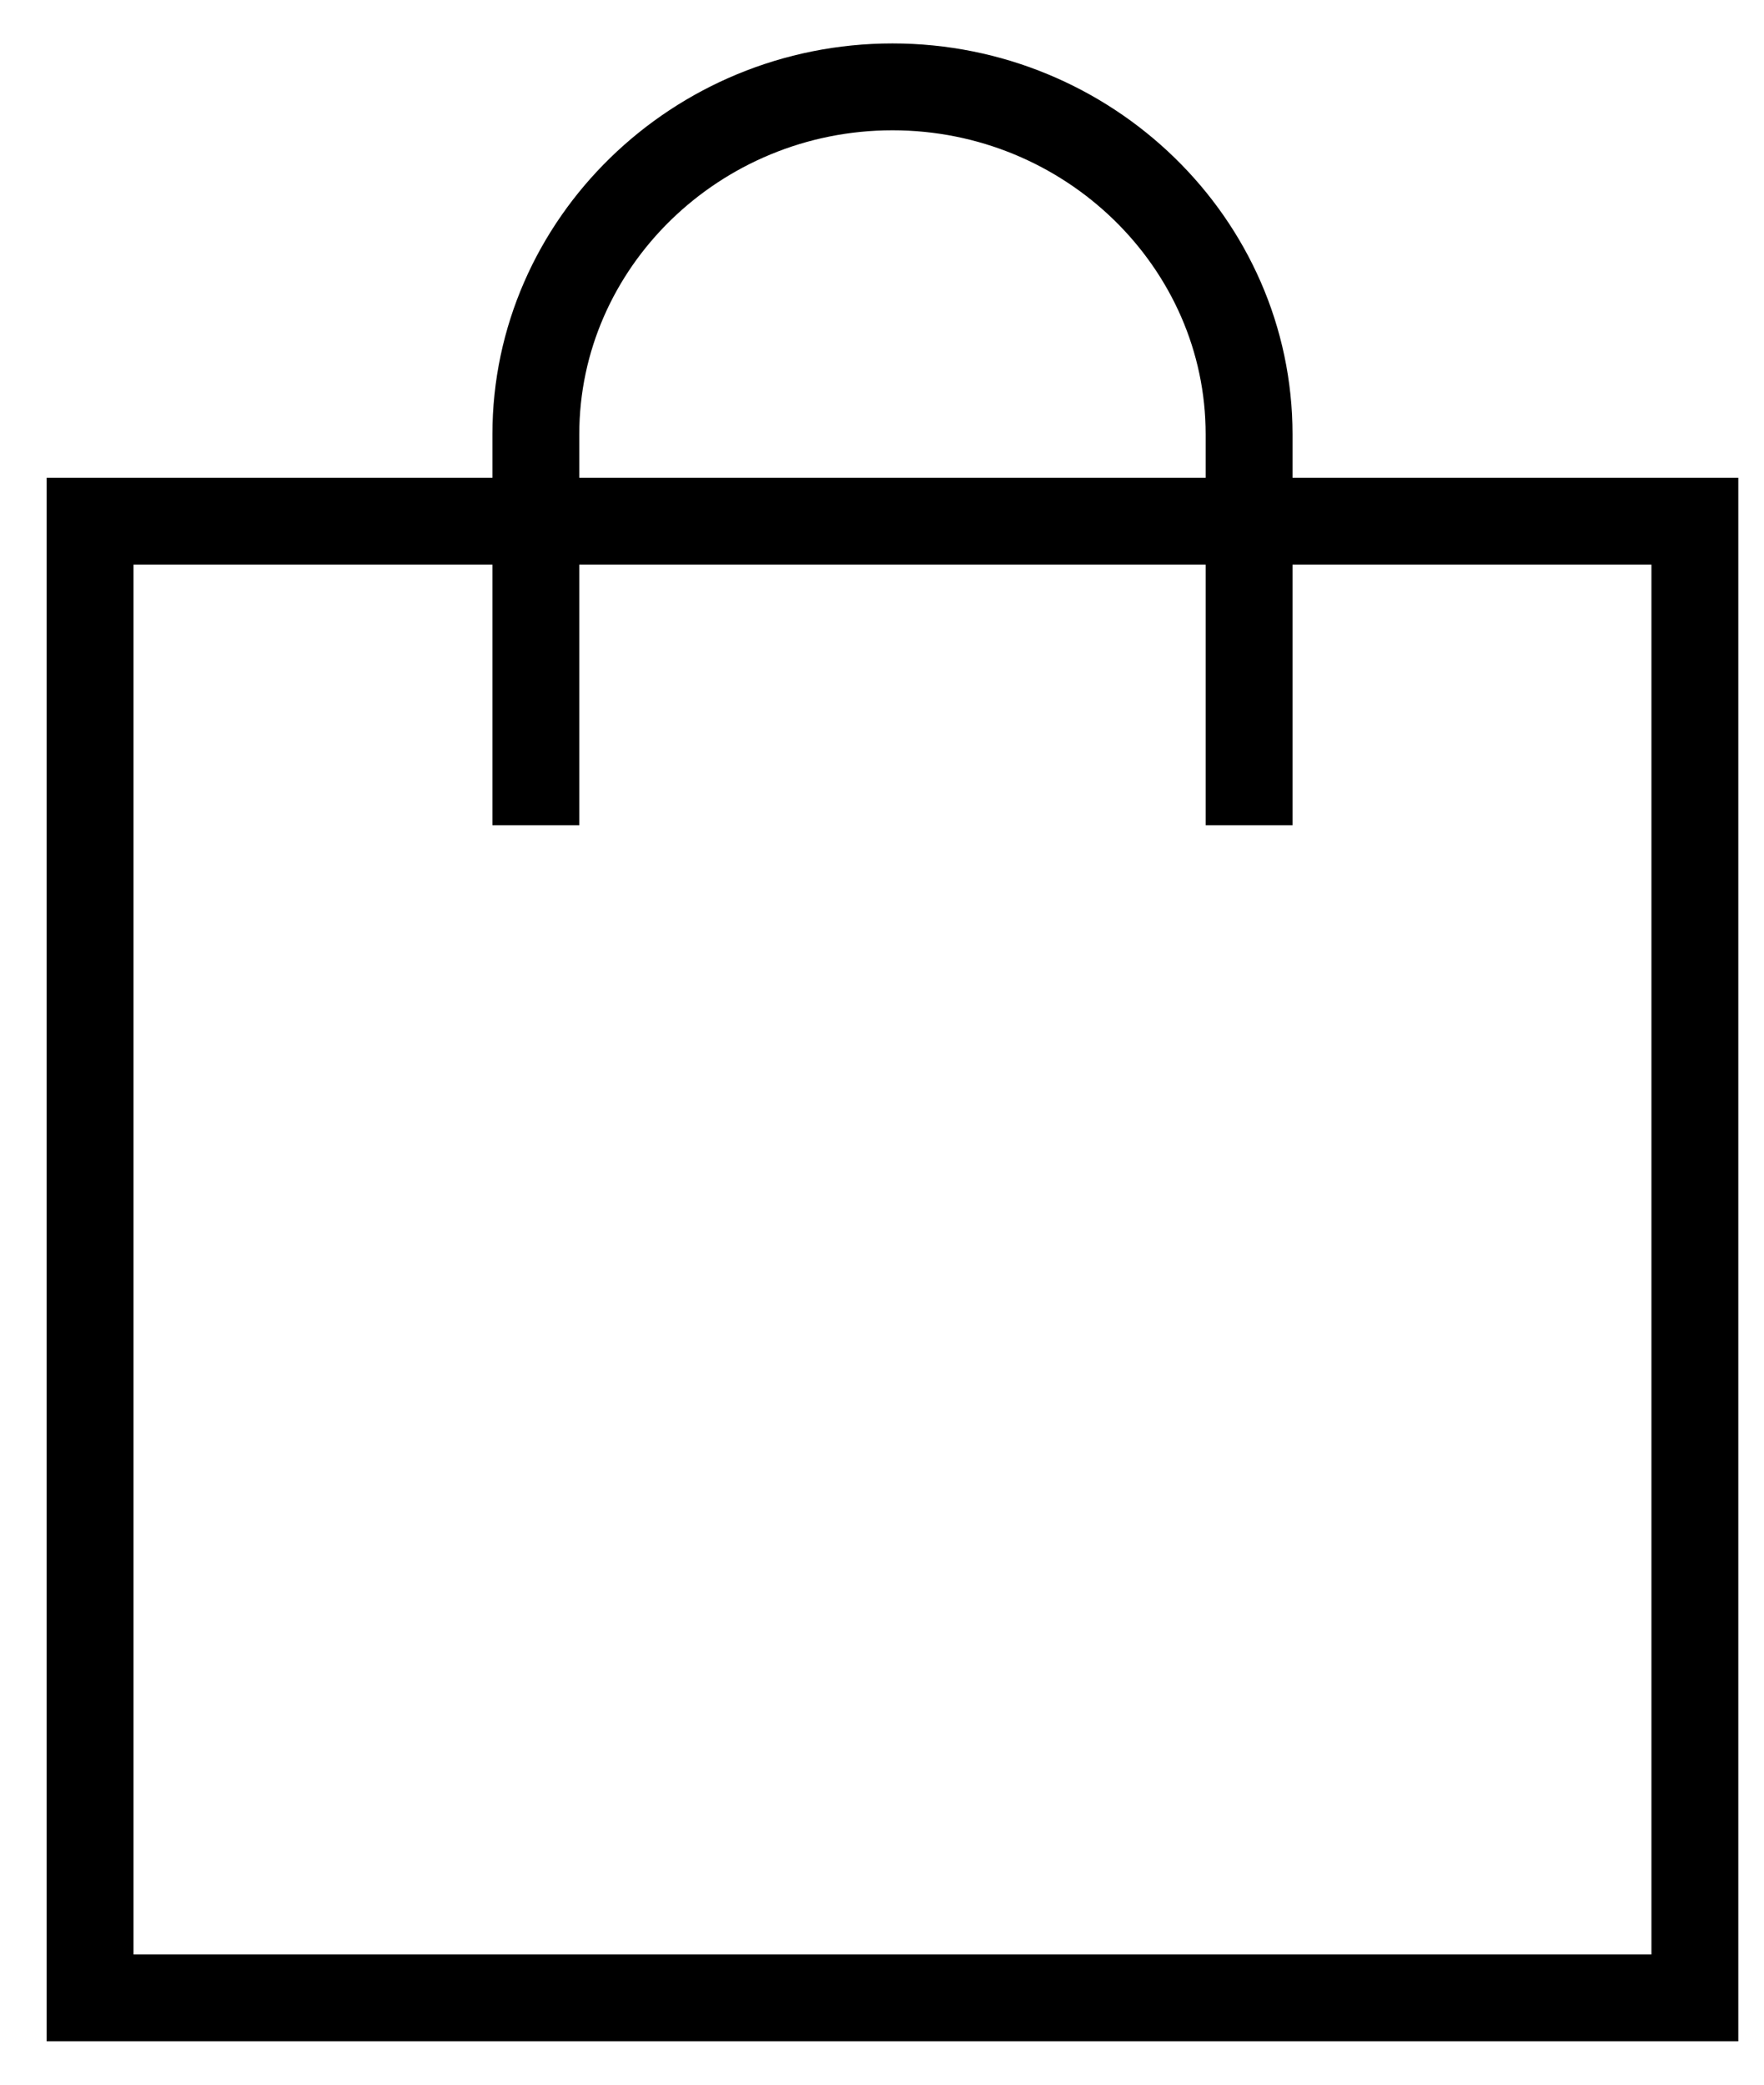
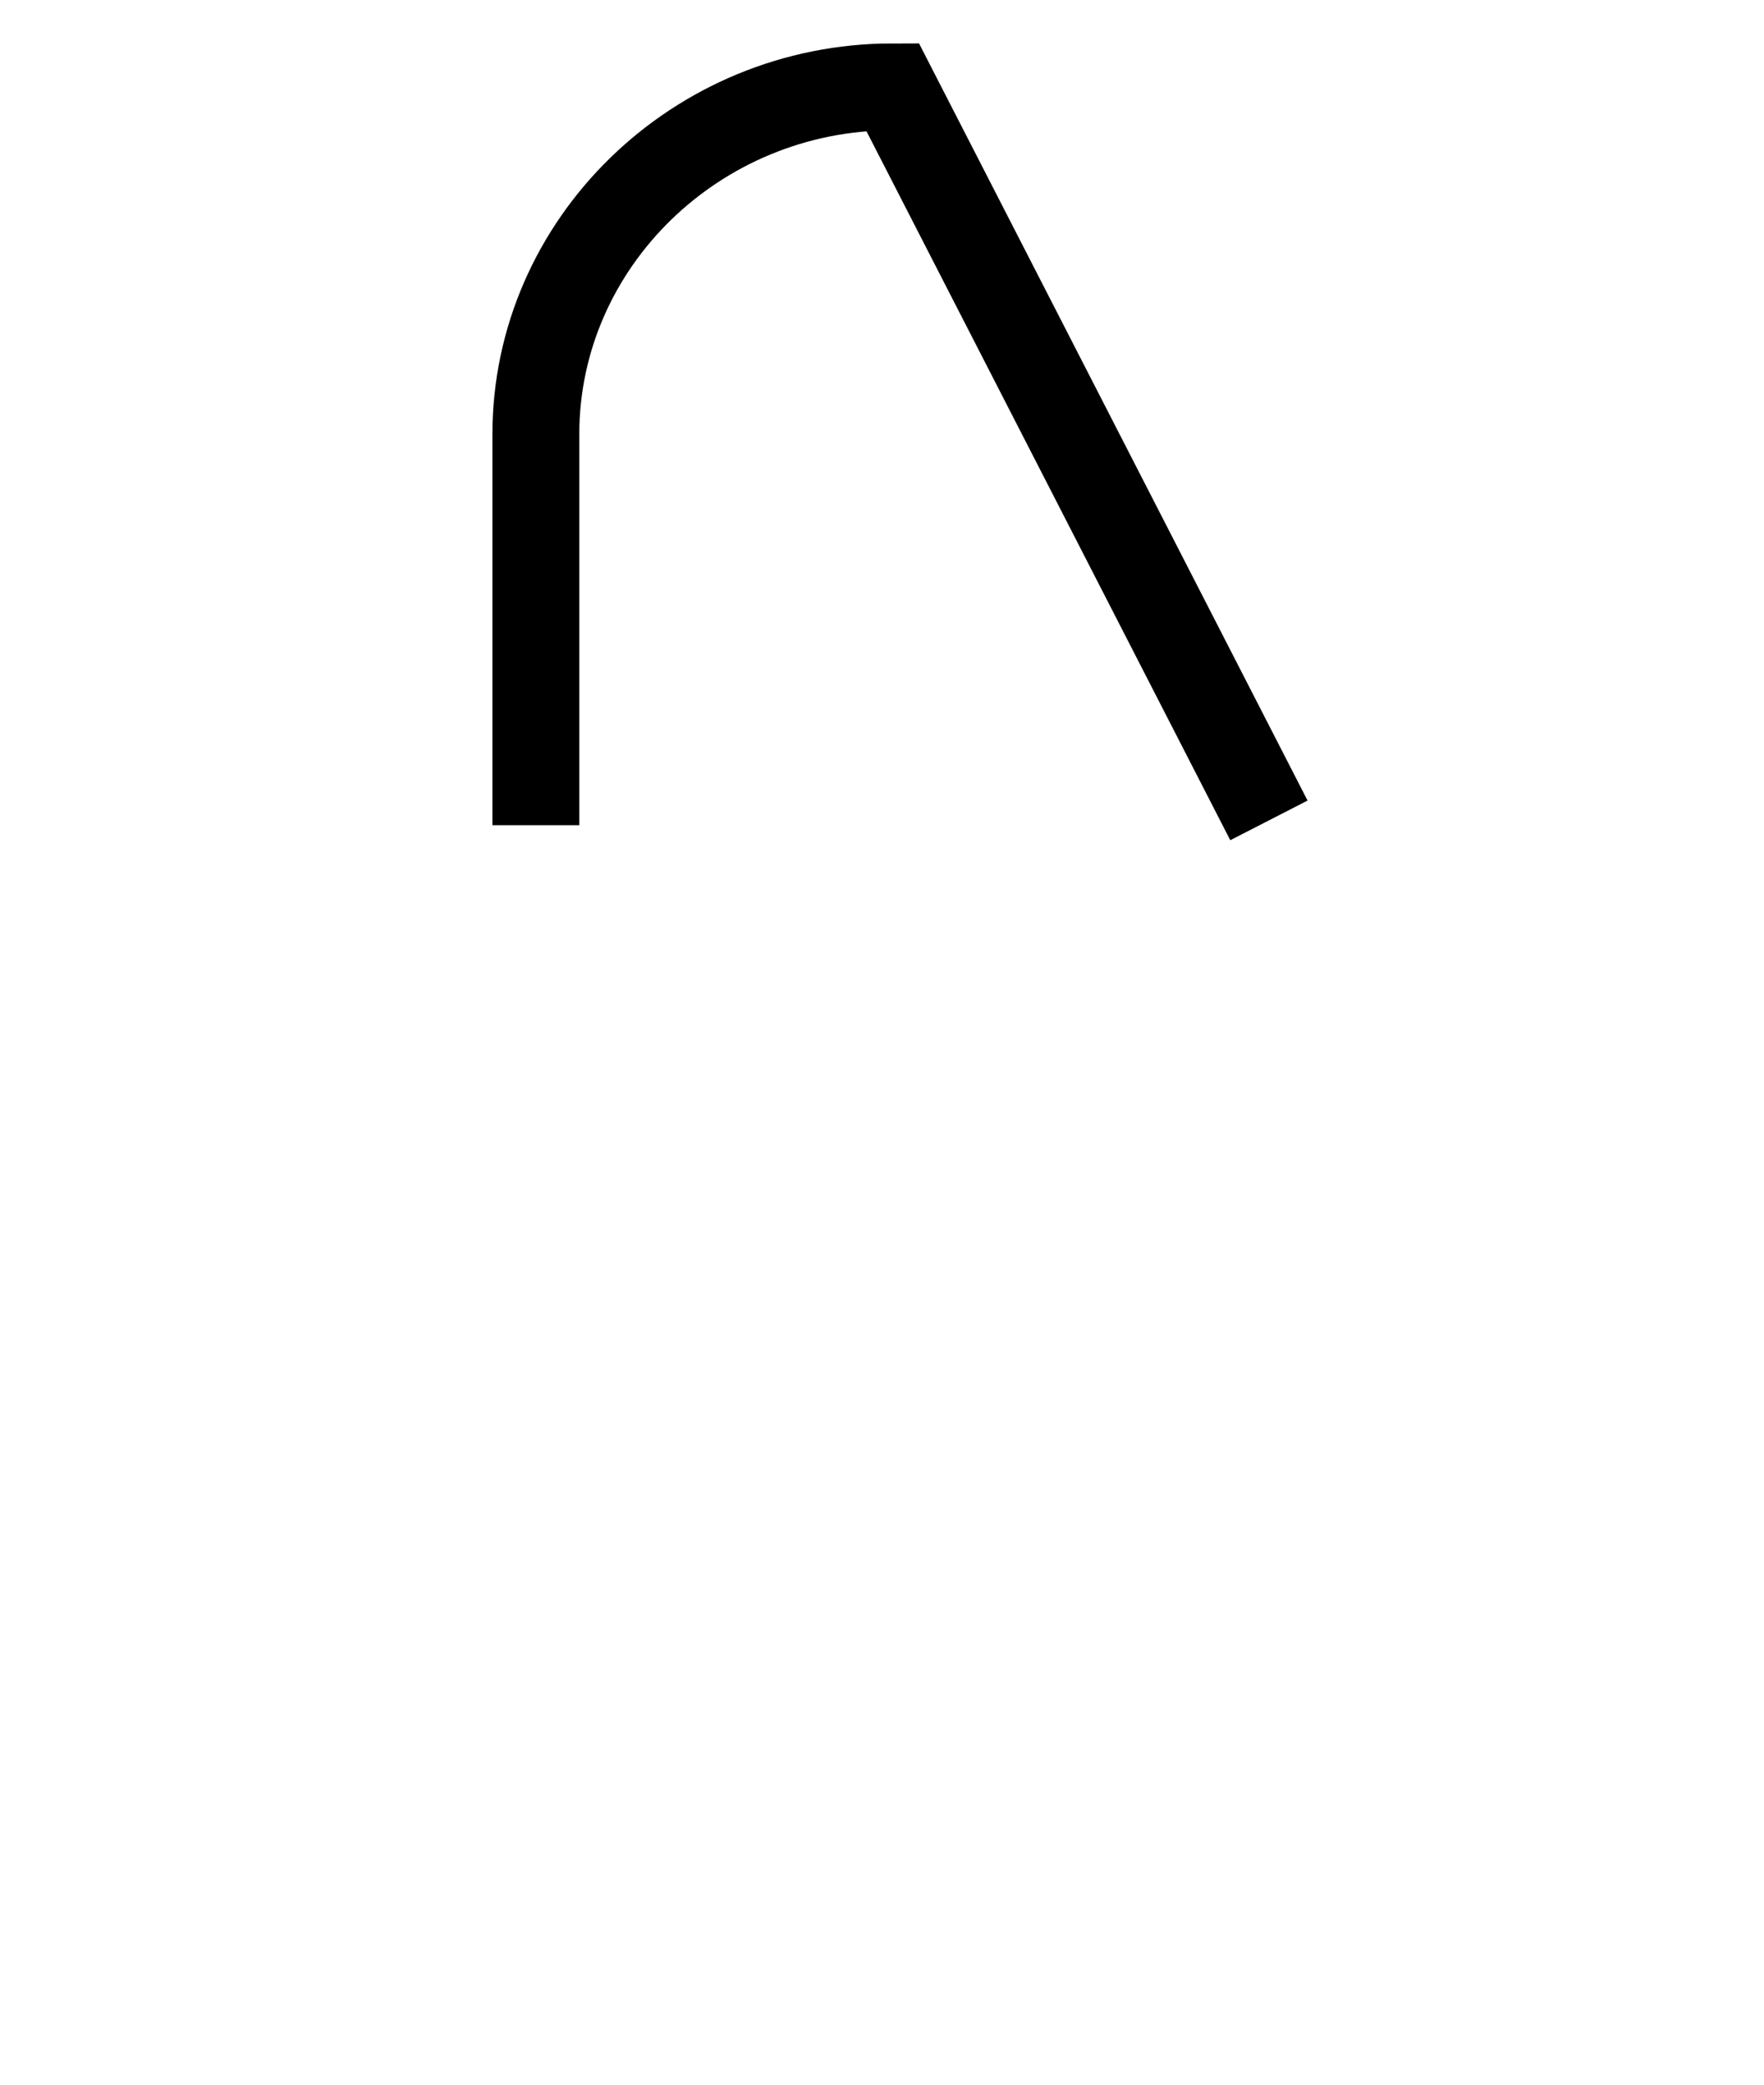
<svg xmlns="http://www.w3.org/2000/svg" width="22" height="26" viewBox="0 0 20 24">
  <g fill="none" fill-rule="evenodd" stroke="#000" stroke-linecap="square" transform="translate(.883 1)">
-     <polygon points="18.475 22 18.475 22 0 22 0 5 18.475 5" />
-     <path d="M5.132,8 L5.132,4 C5.132,1.8 6.979,0 9.238,0 L9.238,0 C11.496,0 13.343,1.8 13.343,4 L13.343,8" />
+     <path d="M5.132,8 L5.132,4 C5.132,1.8 6.979,0 9.238,0 L9.238,0 L13.343,8" />
  </g>
</svg>